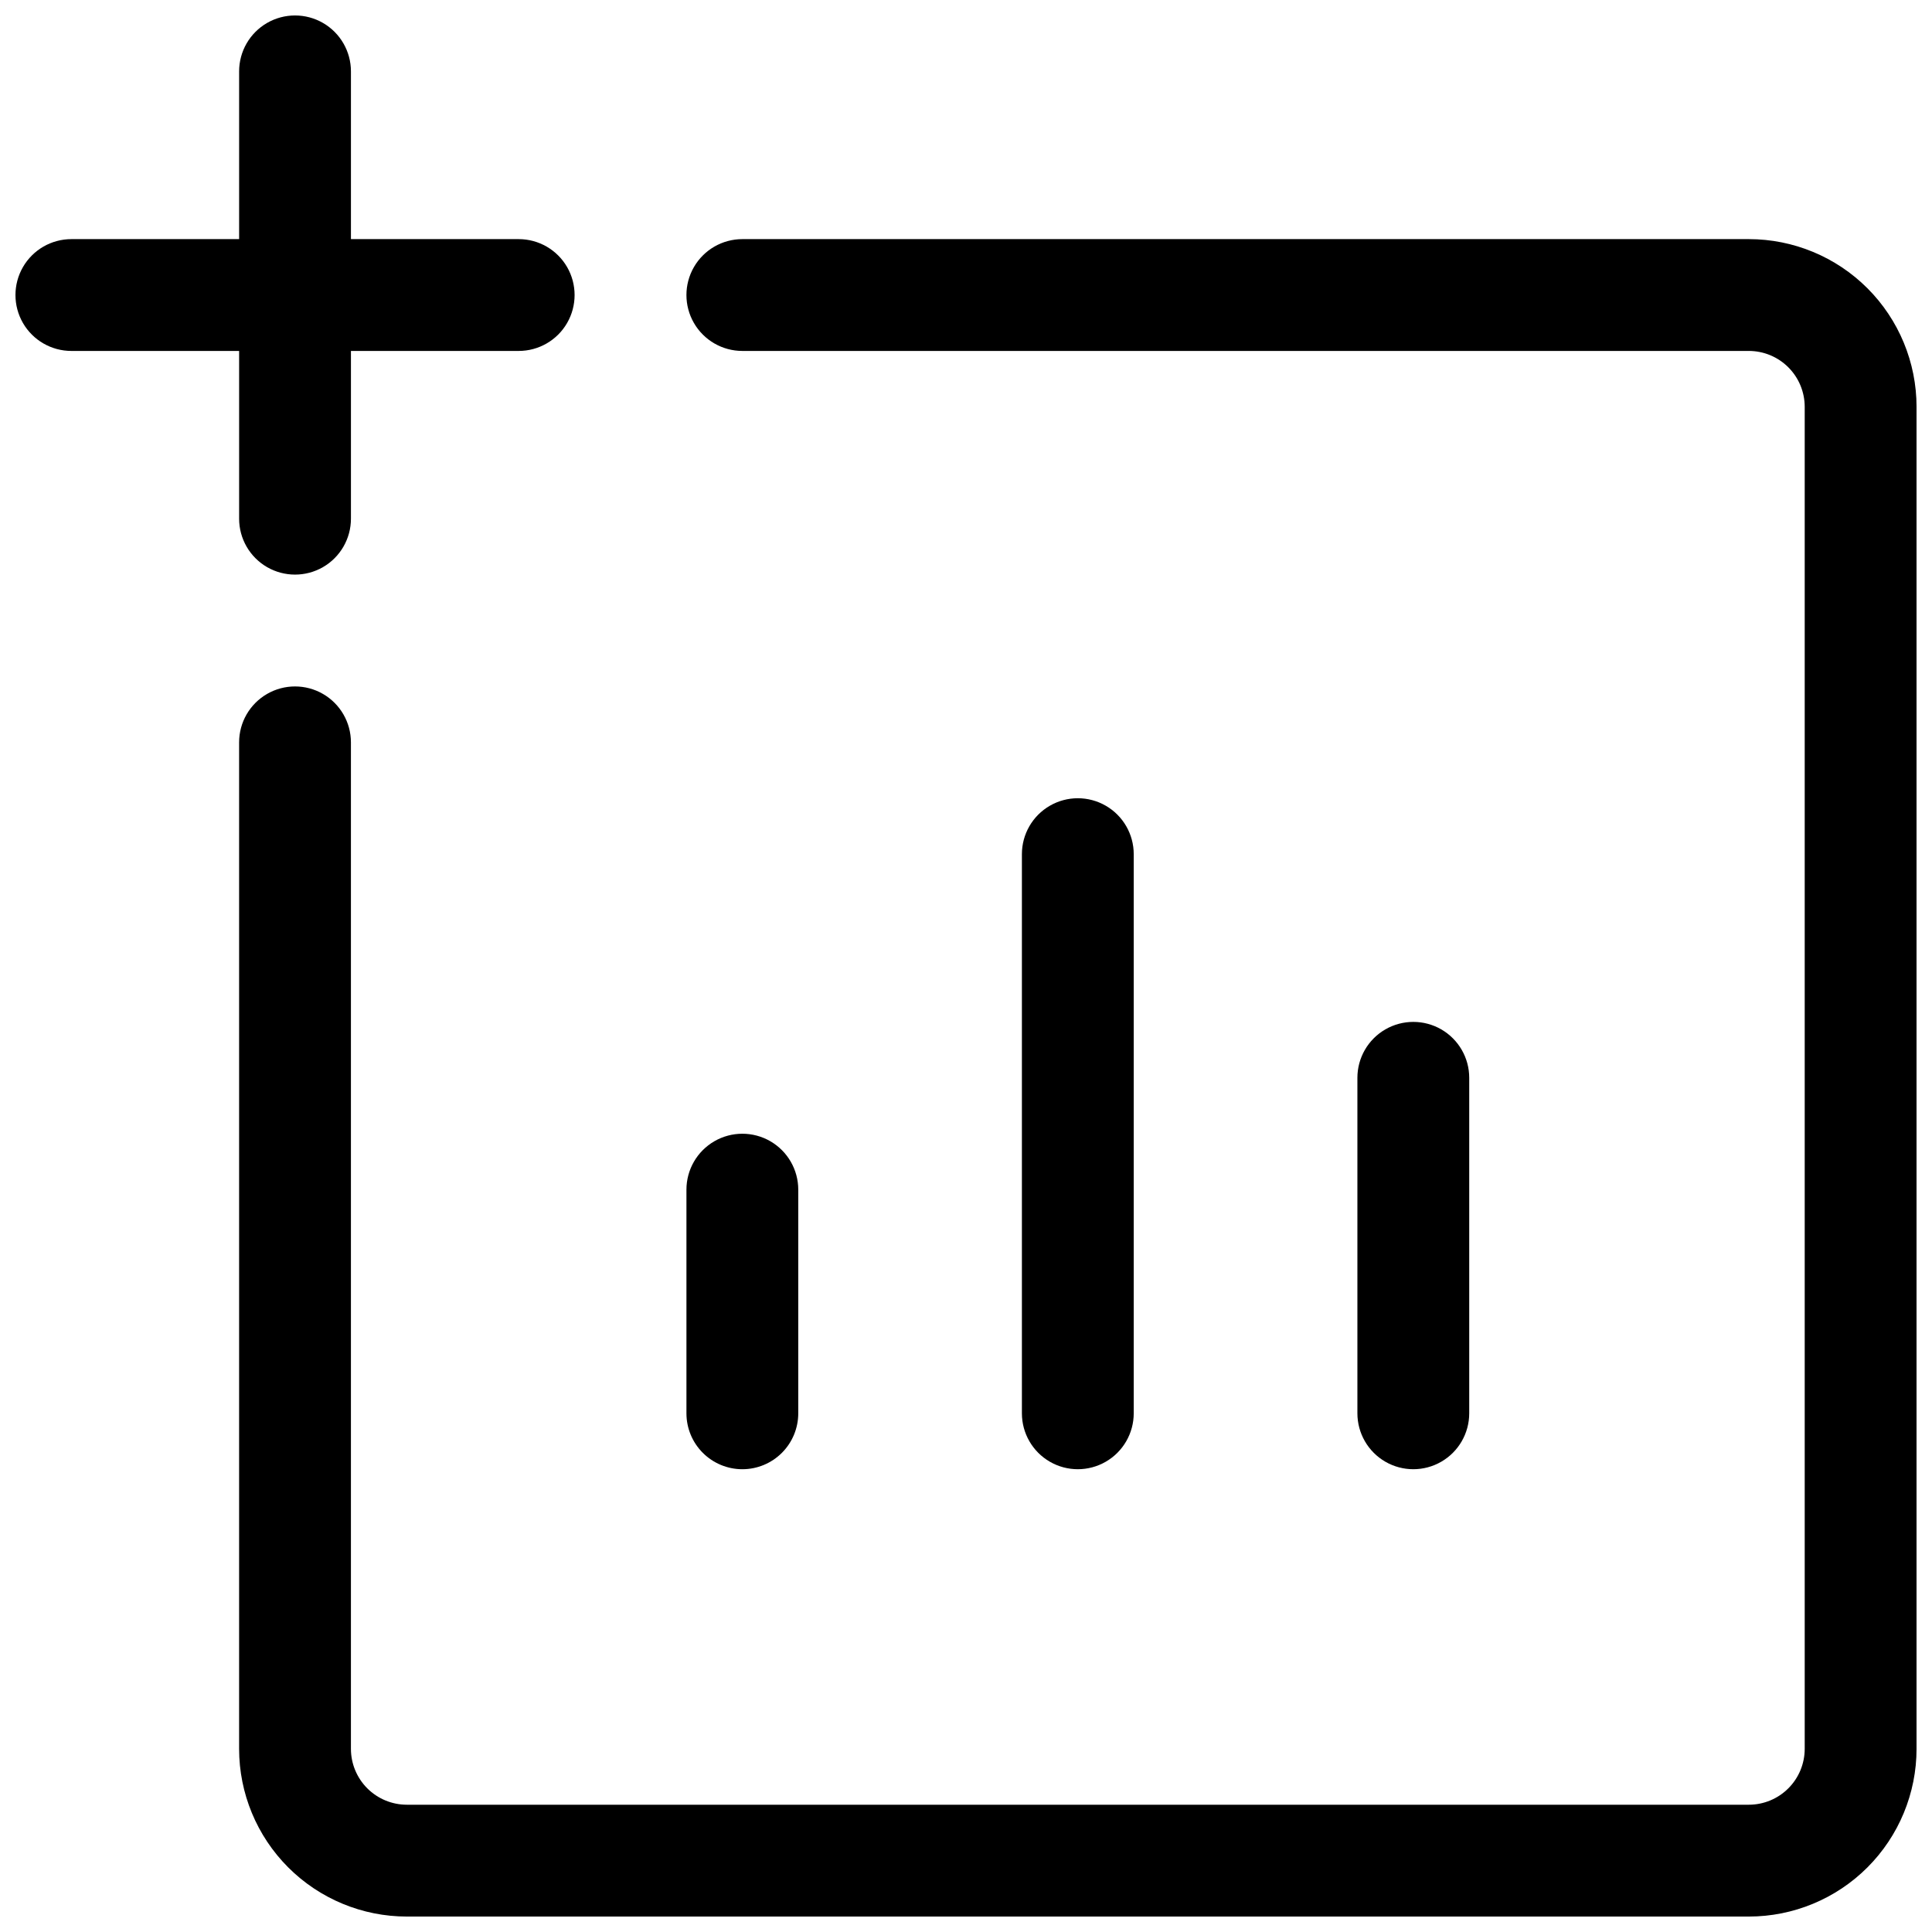
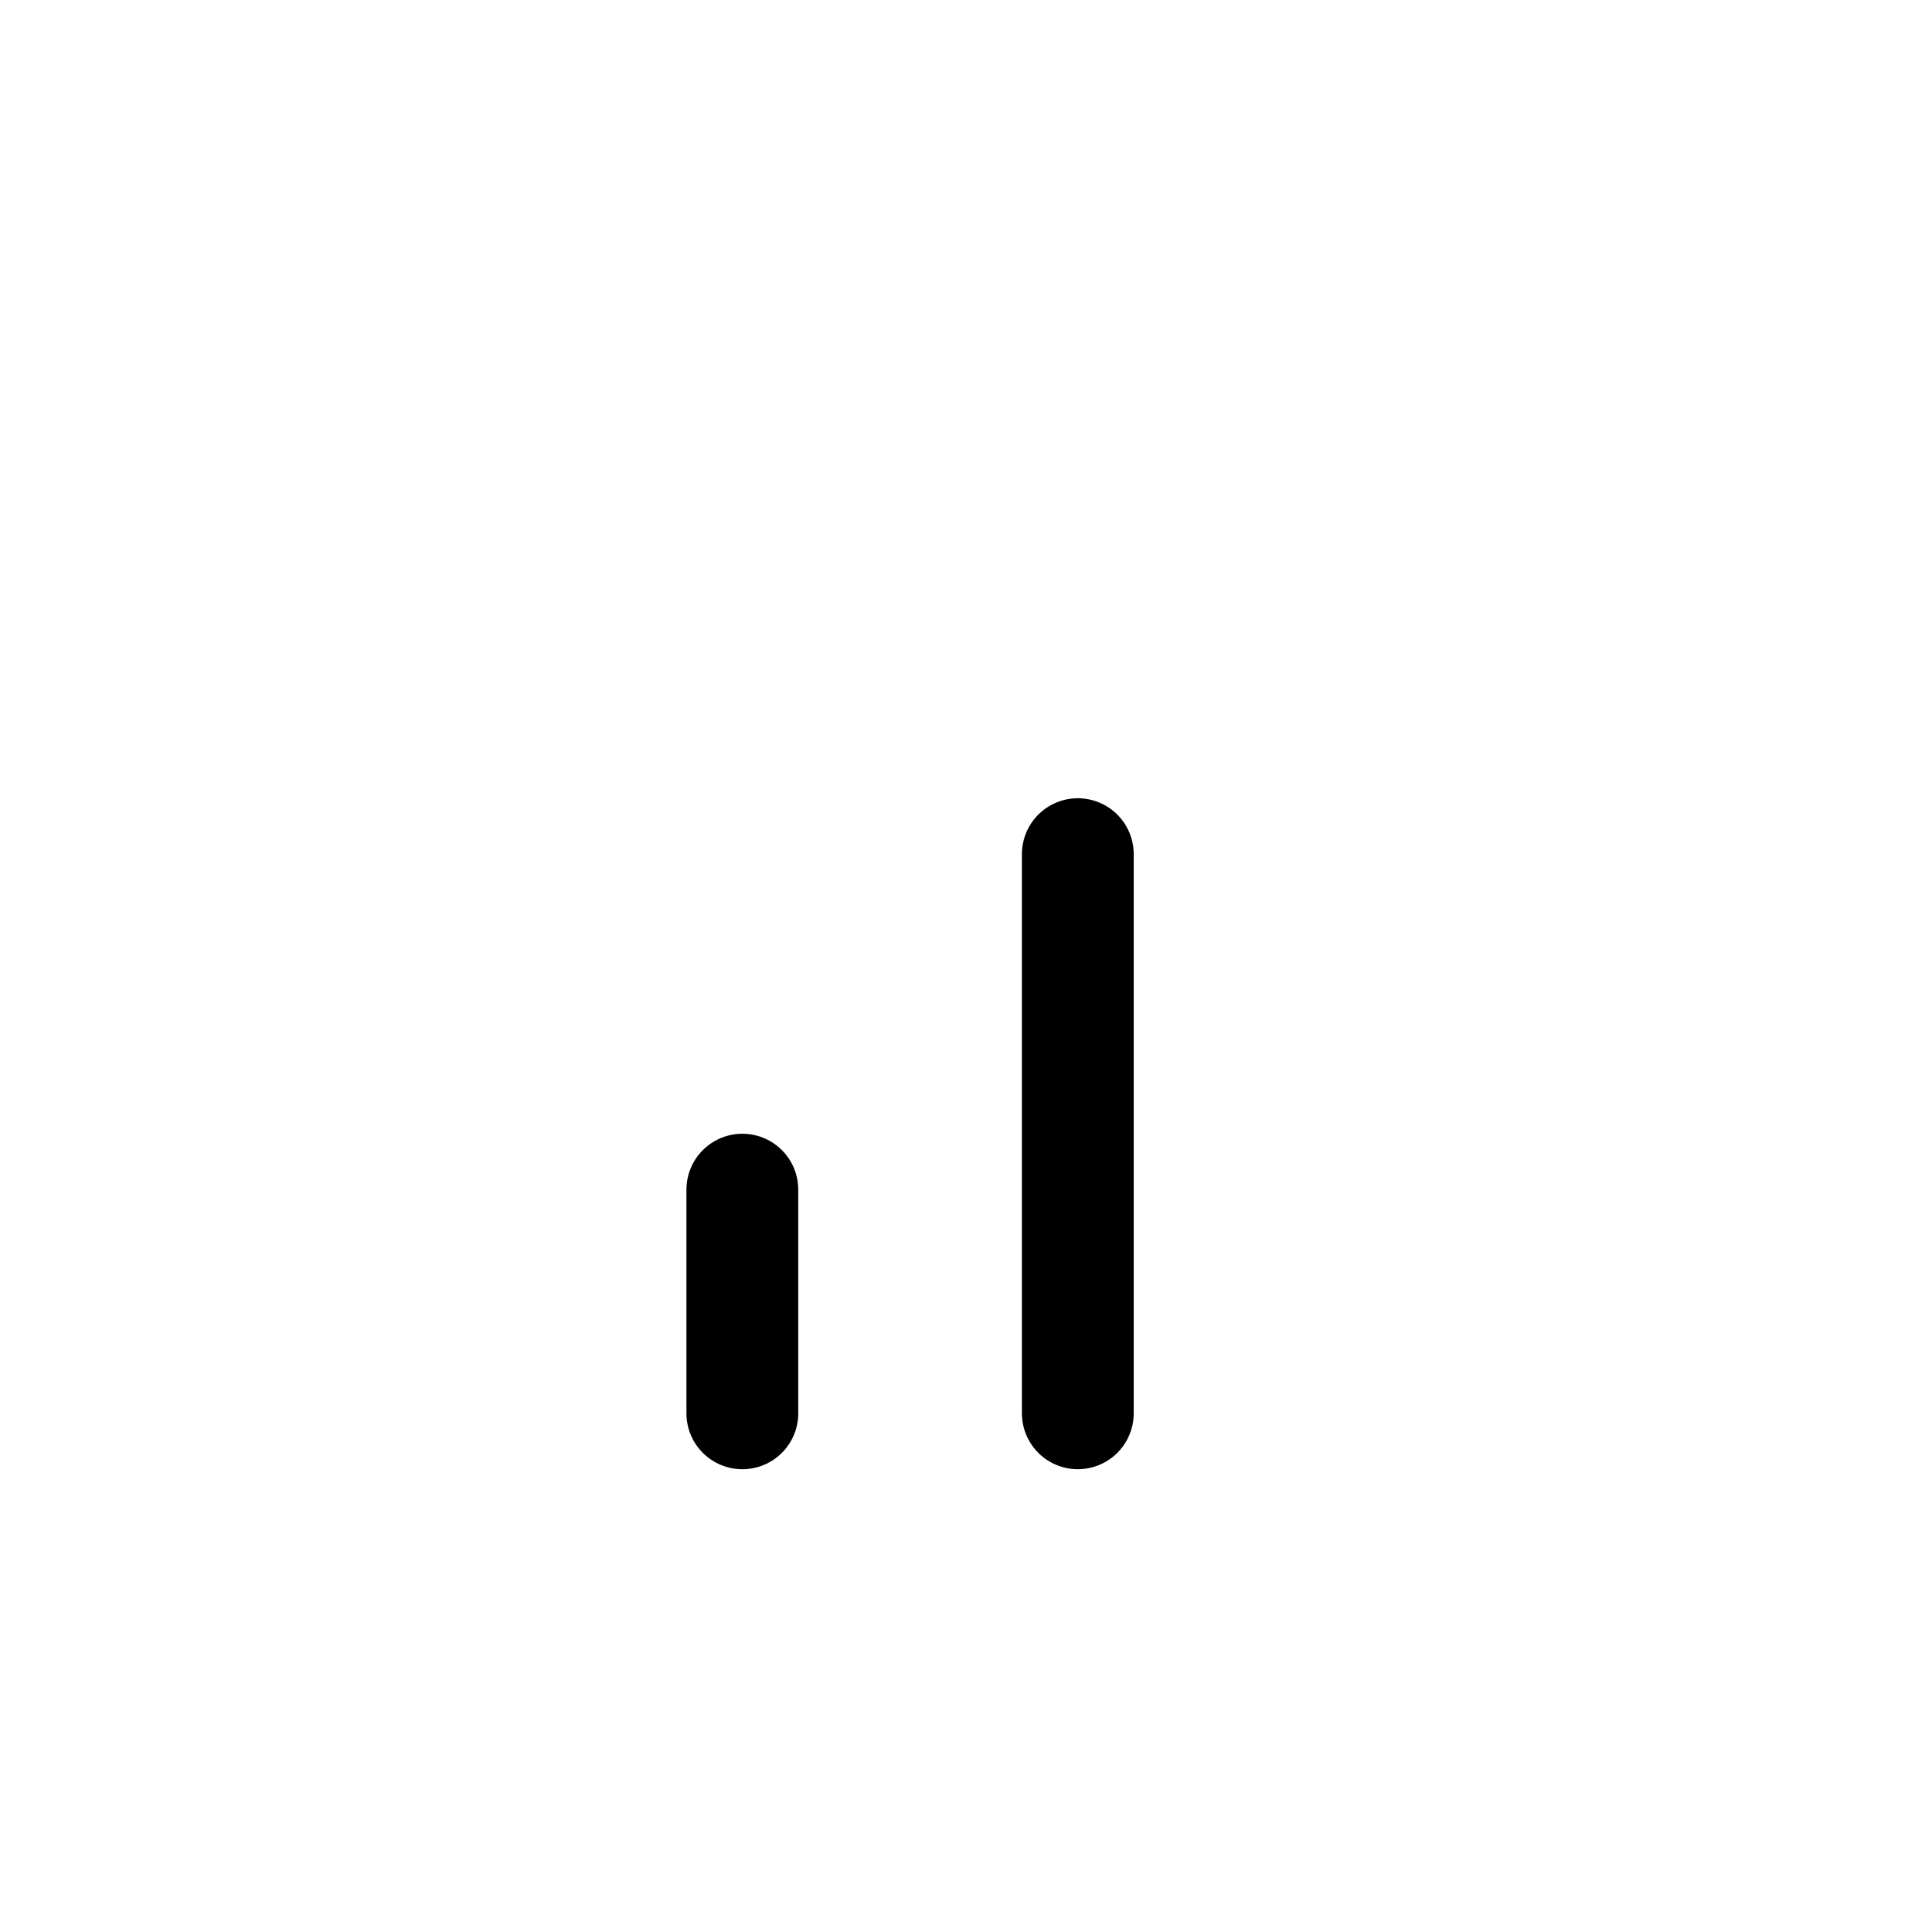
<svg xmlns="http://www.w3.org/2000/svg" width="800px" height="800px" version="1.1" viewBox="144 144 512 512">
  <defs>
    <clipPath id="b">
-       <path d="m207 207h444.9v444.9h-444.9z" />
-     </clipPath>
+       </clipPath>
    <clipPath id="a">
-       <path d="m148.09 148.09h148.91v148.91h-148.91z" />
-     </clipPath>
+       </clipPath>
  </defs>
  <g clip-path="url(#b)">
    <path d="m607.45 207.37h-266.72c-5.293 0-10.184 2.824-12.832 7.406-2.648 4.586-2.648 10.234 0 14.82 2.648 4.582 7.539 7.406 12.832 7.406h266.72c3.93 0 7.699 1.562 10.477 4.34 2.781 2.781 4.34 6.551 4.34 10.48v355.63c0 3.93-1.559 7.699-4.34 10.477-2.777 2.781-6.547 4.34-10.477 4.34h-355.63c-3.93 0-7.699-1.559-10.48-4.34-2.777-2.777-4.34-6.547-4.34-10.477v-266.72c0-5.293-2.824-10.184-7.406-12.832-4.586-2.648-10.234-2.648-14.82 0-4.582 2.648-7.406 7.539-7.406 12.832v266.72c0 11.789 4.684 23.098 13.02 31.434 8.336 8.336 19.645 13.02 31.434 13.02h355.63c11.789 0 23.098-4.684 31.434-13.02 8.336-8.336 13.02-19.645 13.02-31.434v-355.63c0-11.789-4.684-23.098-13.02-31.434-8.336-8.336-19.645-13.02-31.434-13.02z" />
  </g>
  <g clip-path="url(#a)">
-     <path d="m207.37 281.46c0 5.293 2.824 10.184 7.406 12.832 4.586 2.644 10.234 2.644 14.82 0 4.582-2.648 7.406-7.539 7.406-12.832v-44.457h44.457c5.293 0 10.184-2.824 12.832-7.406 2.644-4.586 2.644-10.234 0-14.82-2.648-4.582-7.539-7.406-12.832-7.406h-44.457v-44.457c0-5.293-2.824-10.184-7.406-12.832-4.586-2.644-10.234-2.644-14.82 0-4.582 2.648-7.406 7.539-7.406 12.832v44.457h-44.457c-5.293 0-10.184 2.824-12.832 7.406-2.644 4.586-2.644 10.234 0 14.82 2.648 4.582 7.539 7.406 12.832 7.406h44.457z" />
-   </g>
+     </g>
  <path d="m340.73 533.36c3.93 0 7.699-1.562 10.477-4.34 2.781-2.777 4.34-6.547 4.34-10.477v-59.273c0-5.293-2.824-10.184-7.406-12.832-4.586-2.648-10.234-2.648-14.82 0-4.582 2.648-7.406 7.539-7.406 12.832v59.273c0 3.93 1.559 7.699 4.34 10.477 2.777 2.777 6.547 4.34 10.477 4.34z" />
  <path d="m444.45 518.54v-148.18c0-5.293-2.824-10.188-7.41-12.832-4.586-2.648-10.234-2.648-14.816 0-4.586 2.644-7.41 7.539-7.41 12.832v148.18c0 5.293 2.824 10.184 7.41 12.832 4.582 2.648 10.23 2.648 14.816 0 4.586-2.648 7.41-7.539 7.41-12.832z" />
-   <path d="m533.36 518.54v-88.91c0-5.293-2.824-10.184-7.41-12.832-4.582-2.644-10.23-2.644-14.816 0-4.586 2.648-7.41 7.539-7.41 12.832v88.91c0 5.293 2.824 10.184 7.41 12.832 4.586 2.648 10.234 2.648 14.816 0 4.586-2.648 7.41-7.539 7.41-12.832z" />
</svg>